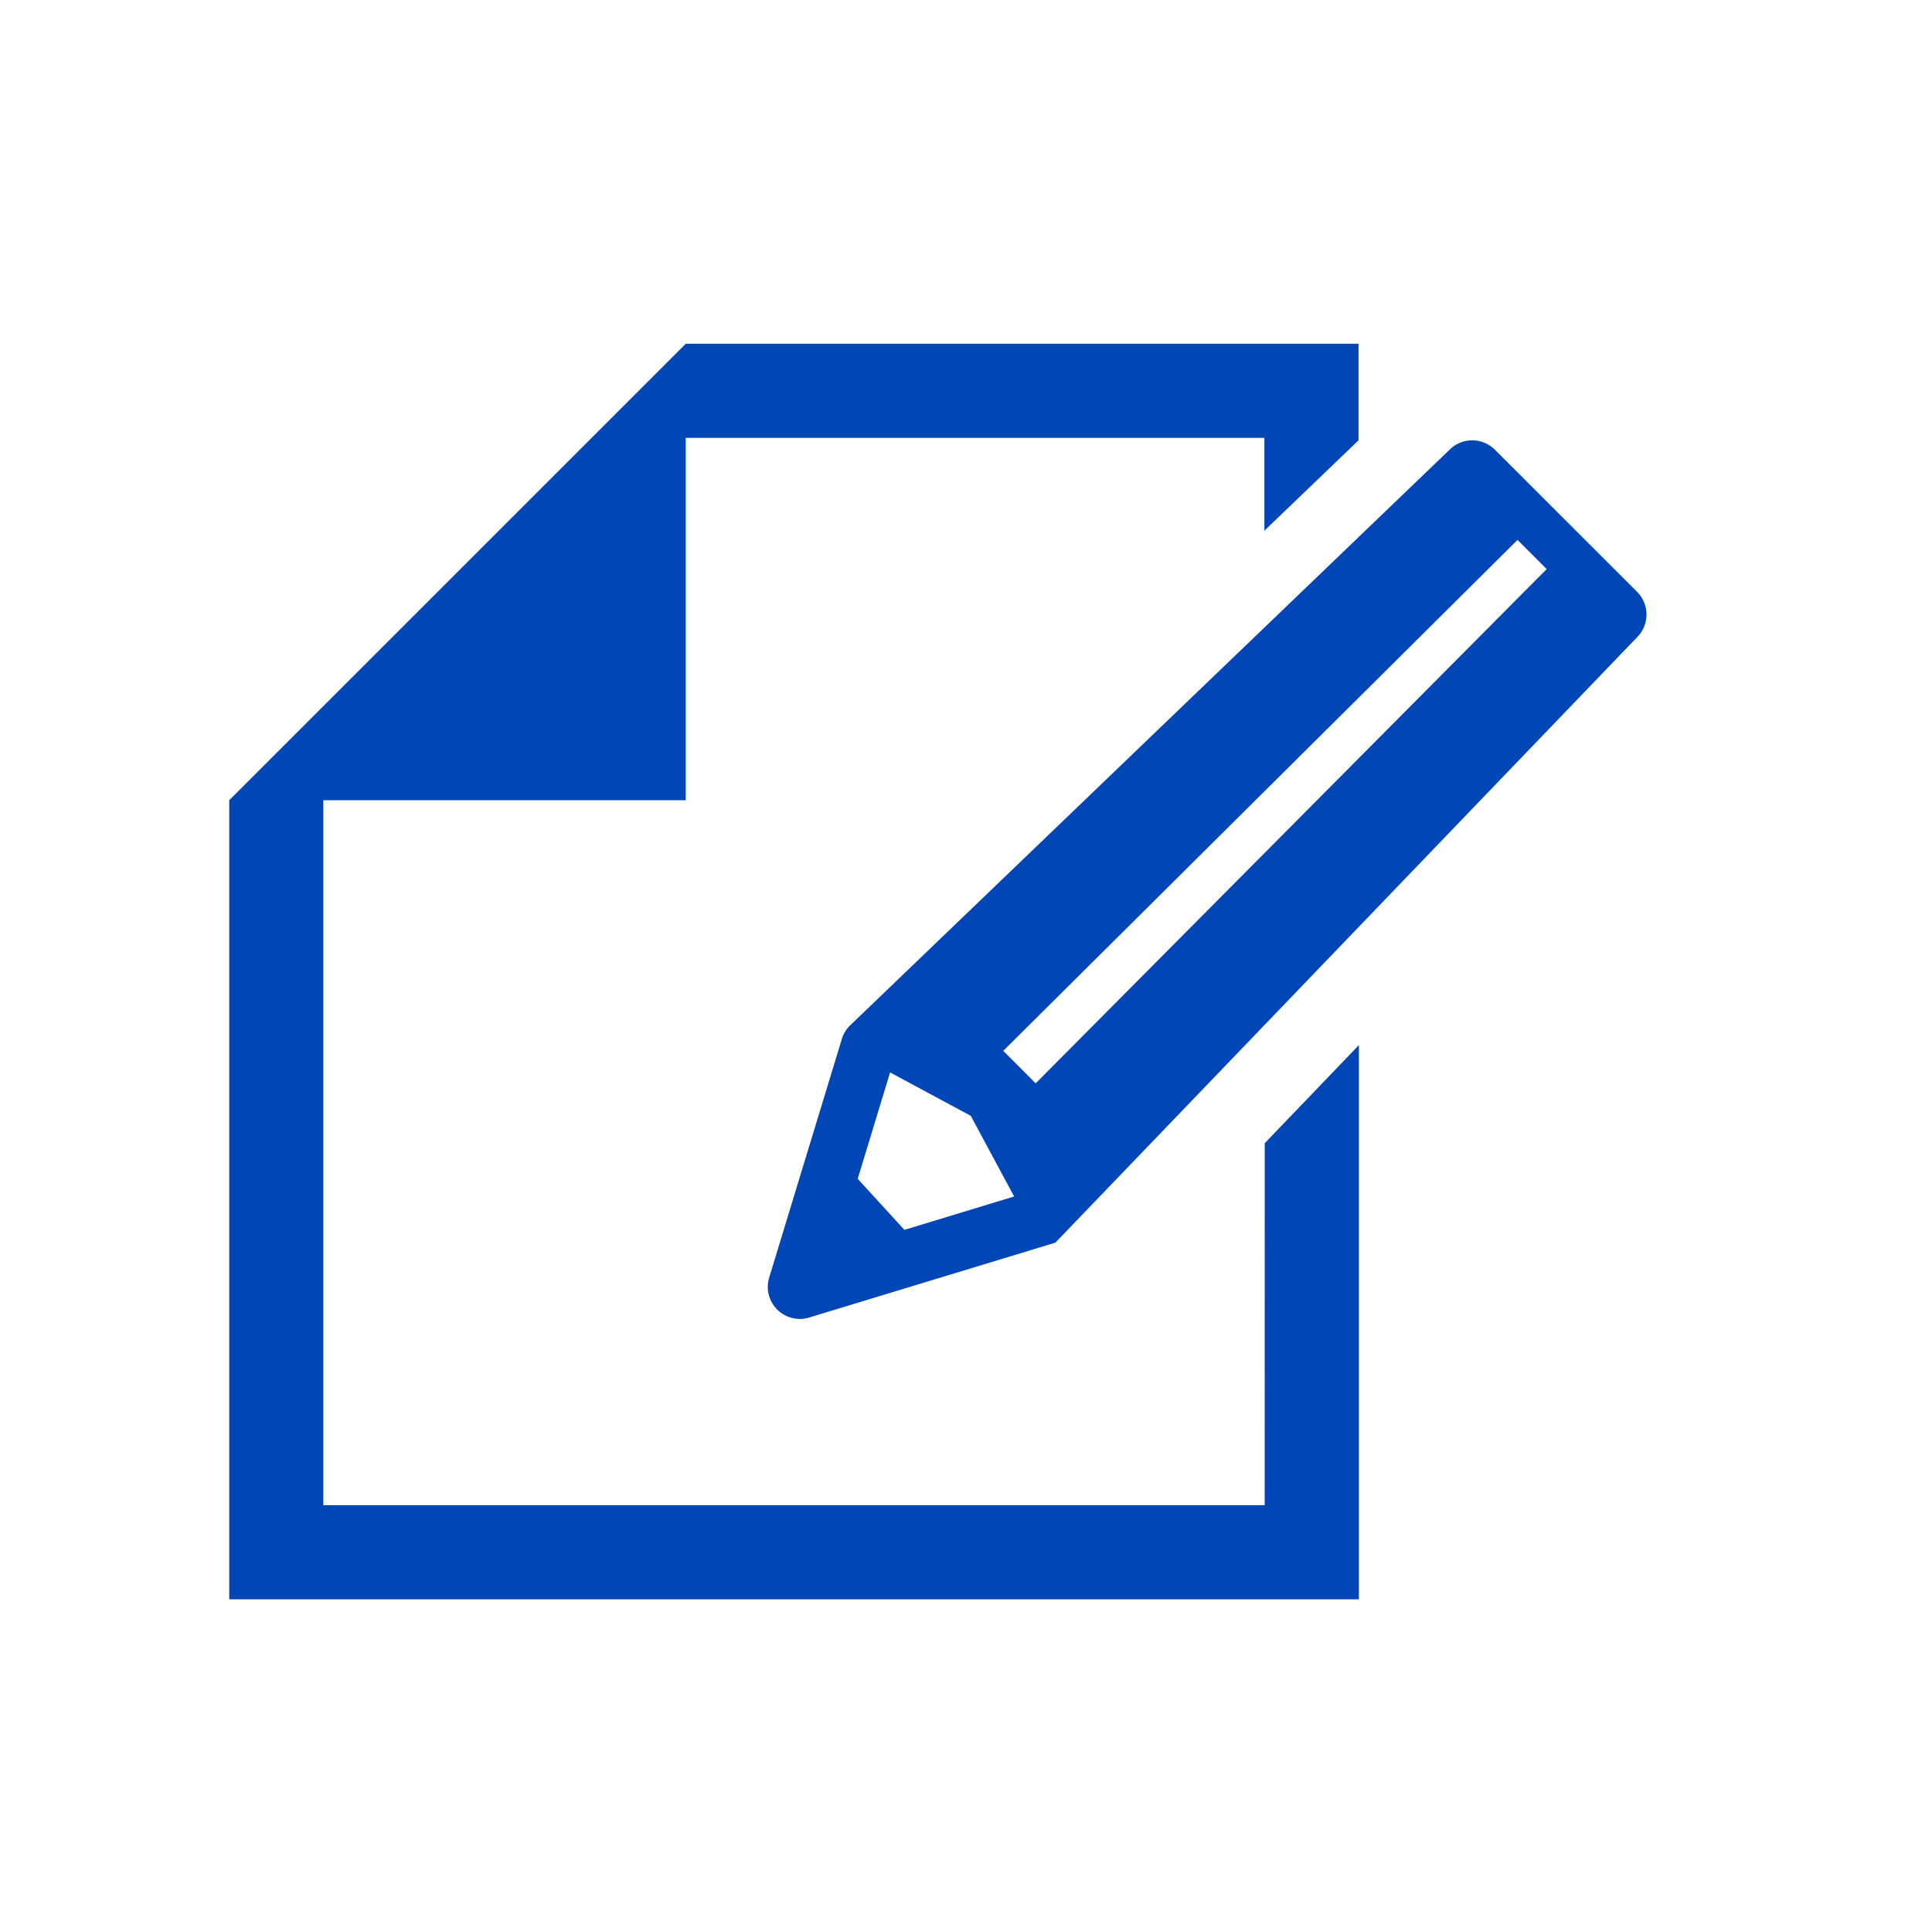
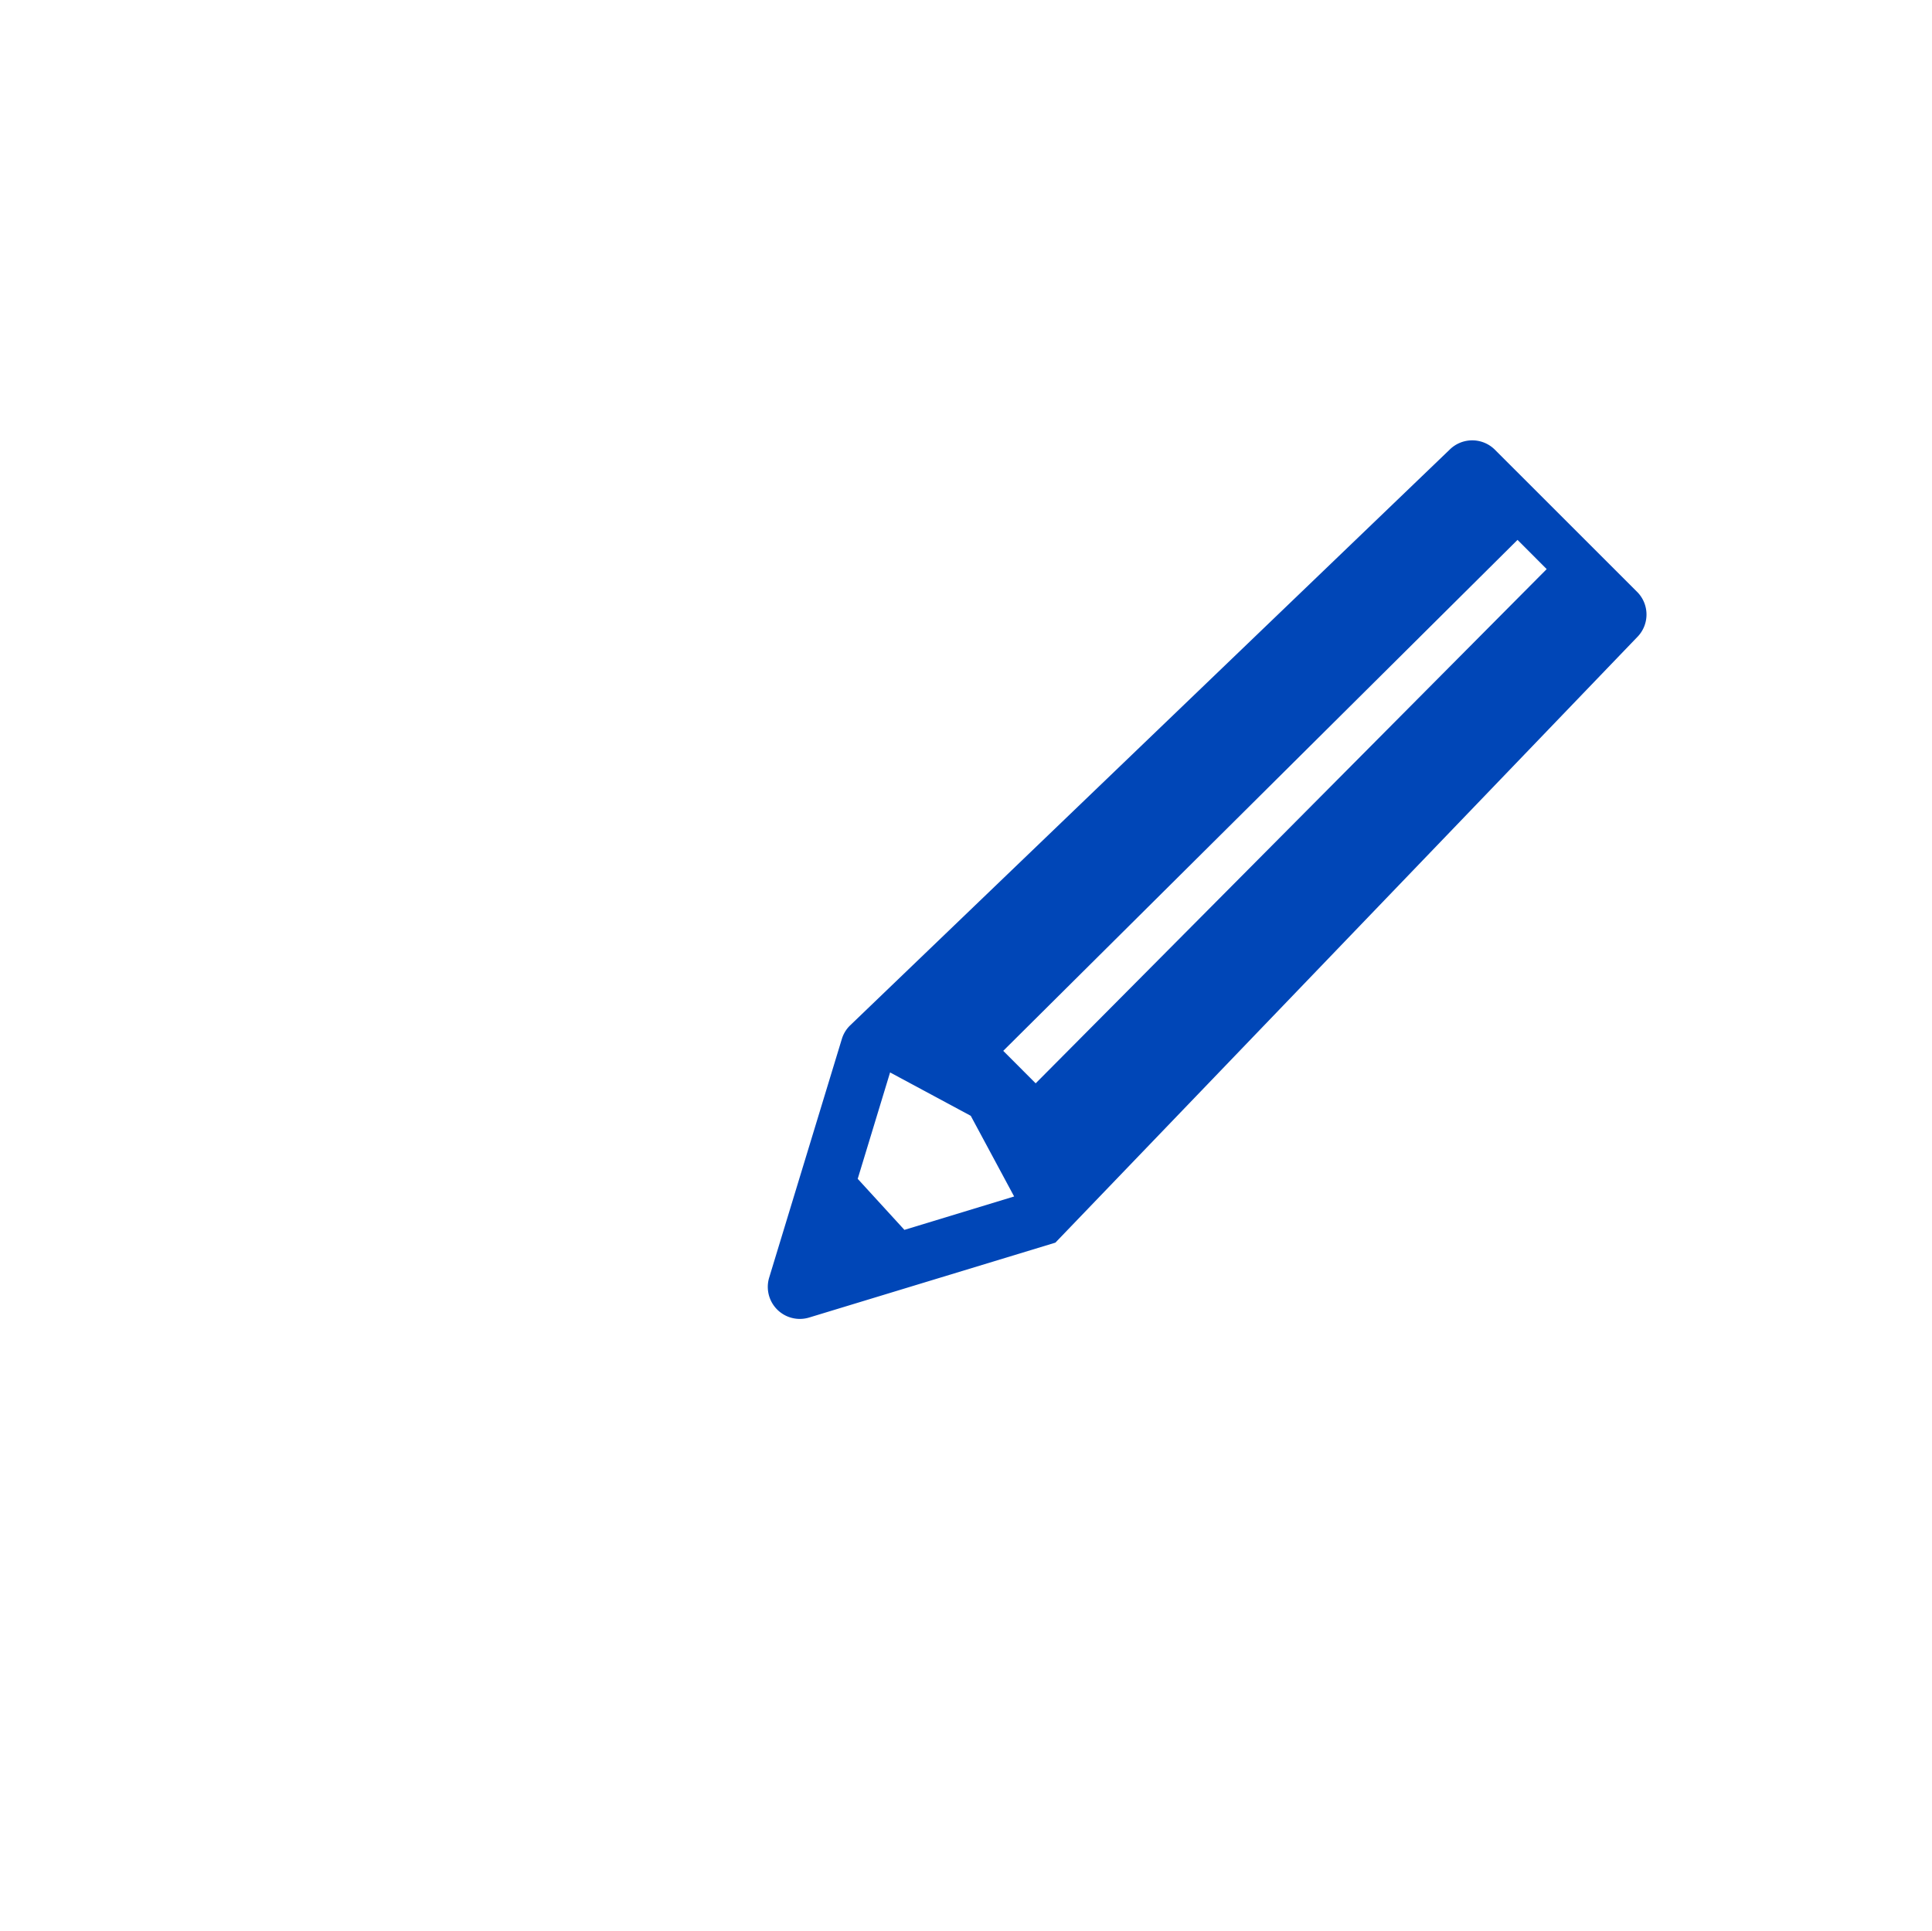
<svg xmlns="http://www.w3.org/2000/svg" width="33.72" height="33.7" viewBox="0 0 33.72 33.7">
  <g id="Group_19806" data-name="Group 19806" transform="translate(-284 -2497)">
    <g id="Group_99" data-name="Group 99" transform="translate(63.185 1810.468)">
      <g id="Group_98" data-name="Group 98">
-         <path id="Path_104" data-name="Path 104" d="M242.888,712.806h-16.43V700.5h6.325v-6.325h10.1v1.62l1.643-1.577v-1.686H232.784l-6.325,6.325-1.643,1.643v13.949h19.716v-9.674l-1.643,1.712Z" fill="#0046b7" />
        <path id="Path_105" data-name="Path 105" d="M249.386,696.861l-2.48-2.479a.56.56,0,0,0-.791,0l-10.468,10.054a.553.553,0,0,0-.139.232l-1.267,4.161a.559.559,0,0,0,.7.7l4.294-1.306,10.153-10.568A.56.56,0,0,0,249.386,696.861ZM236.6,708l-.815-.891.565-1.857,1.408.757.757,1.408Zm11.21-11.534-8.919,8.976-.566-.567,8.976-8.919.509.51Z" fill="#0046b7" />
      </g>
    </g>
    <path id="Path_28231" data-name="Path 28231" d="M0,0H33.72V33.7H0Z" transform="translate(284 2497)" fill="none" />
  </g>
</svg>